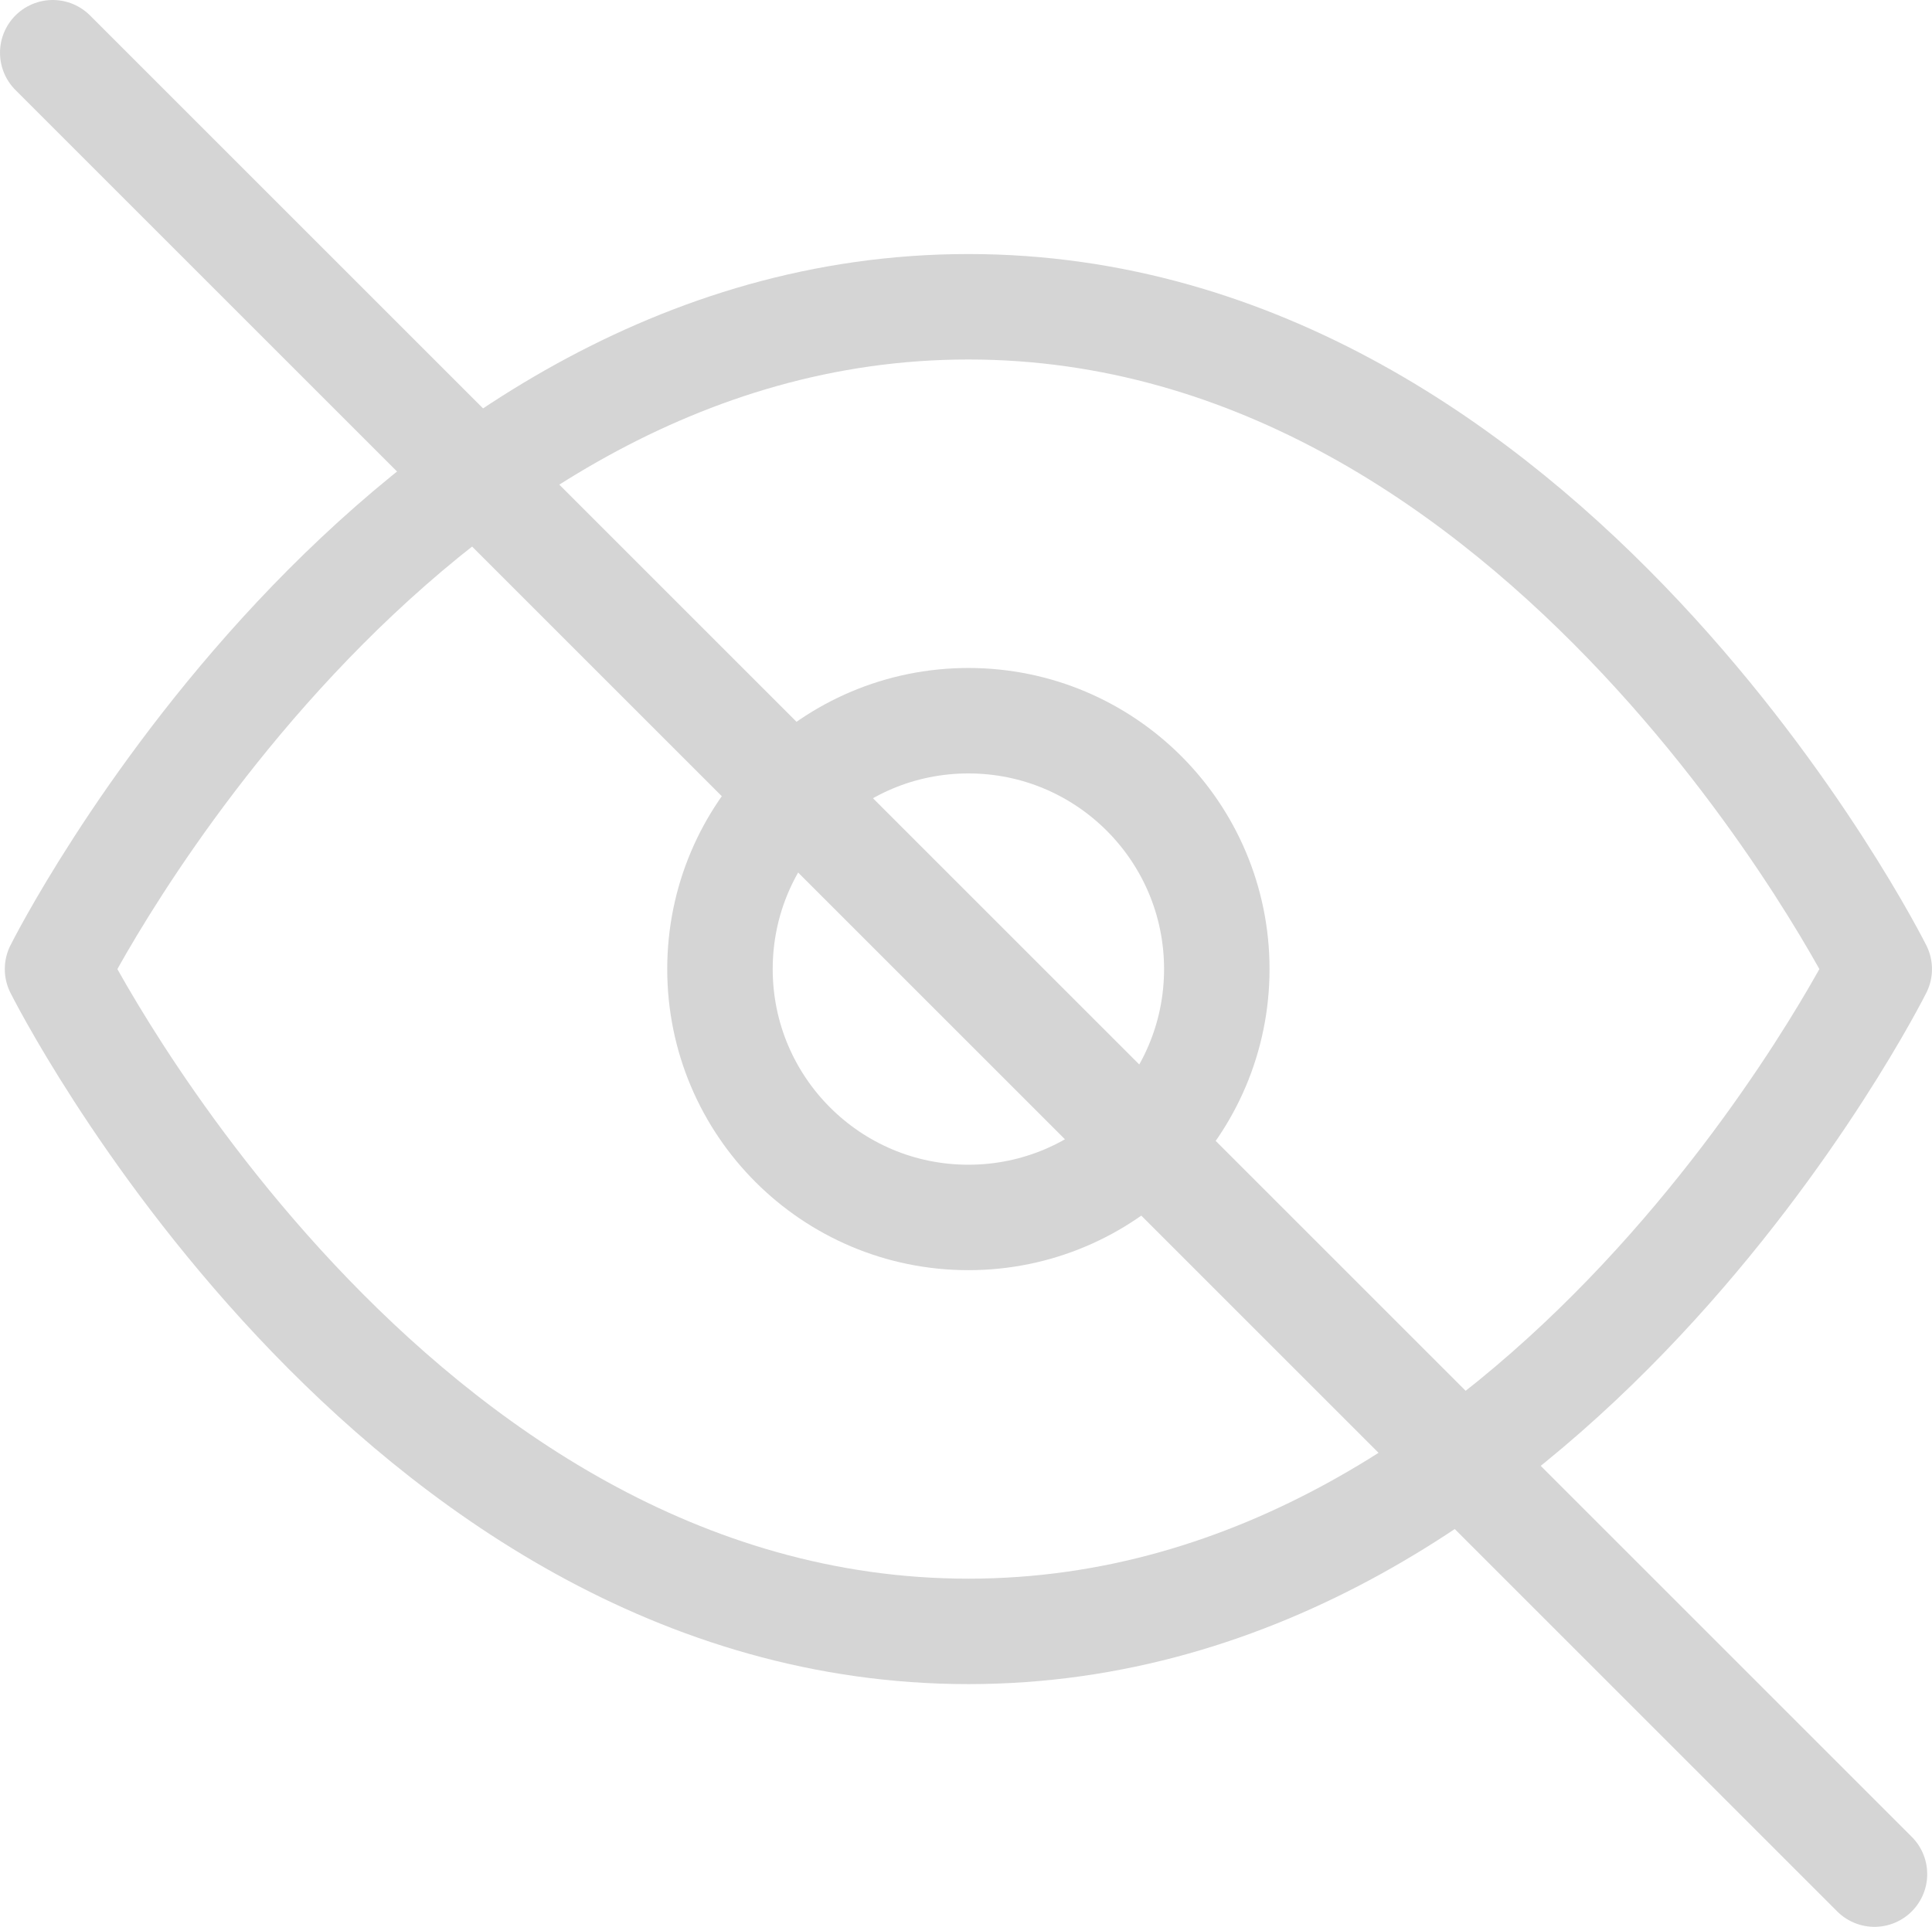
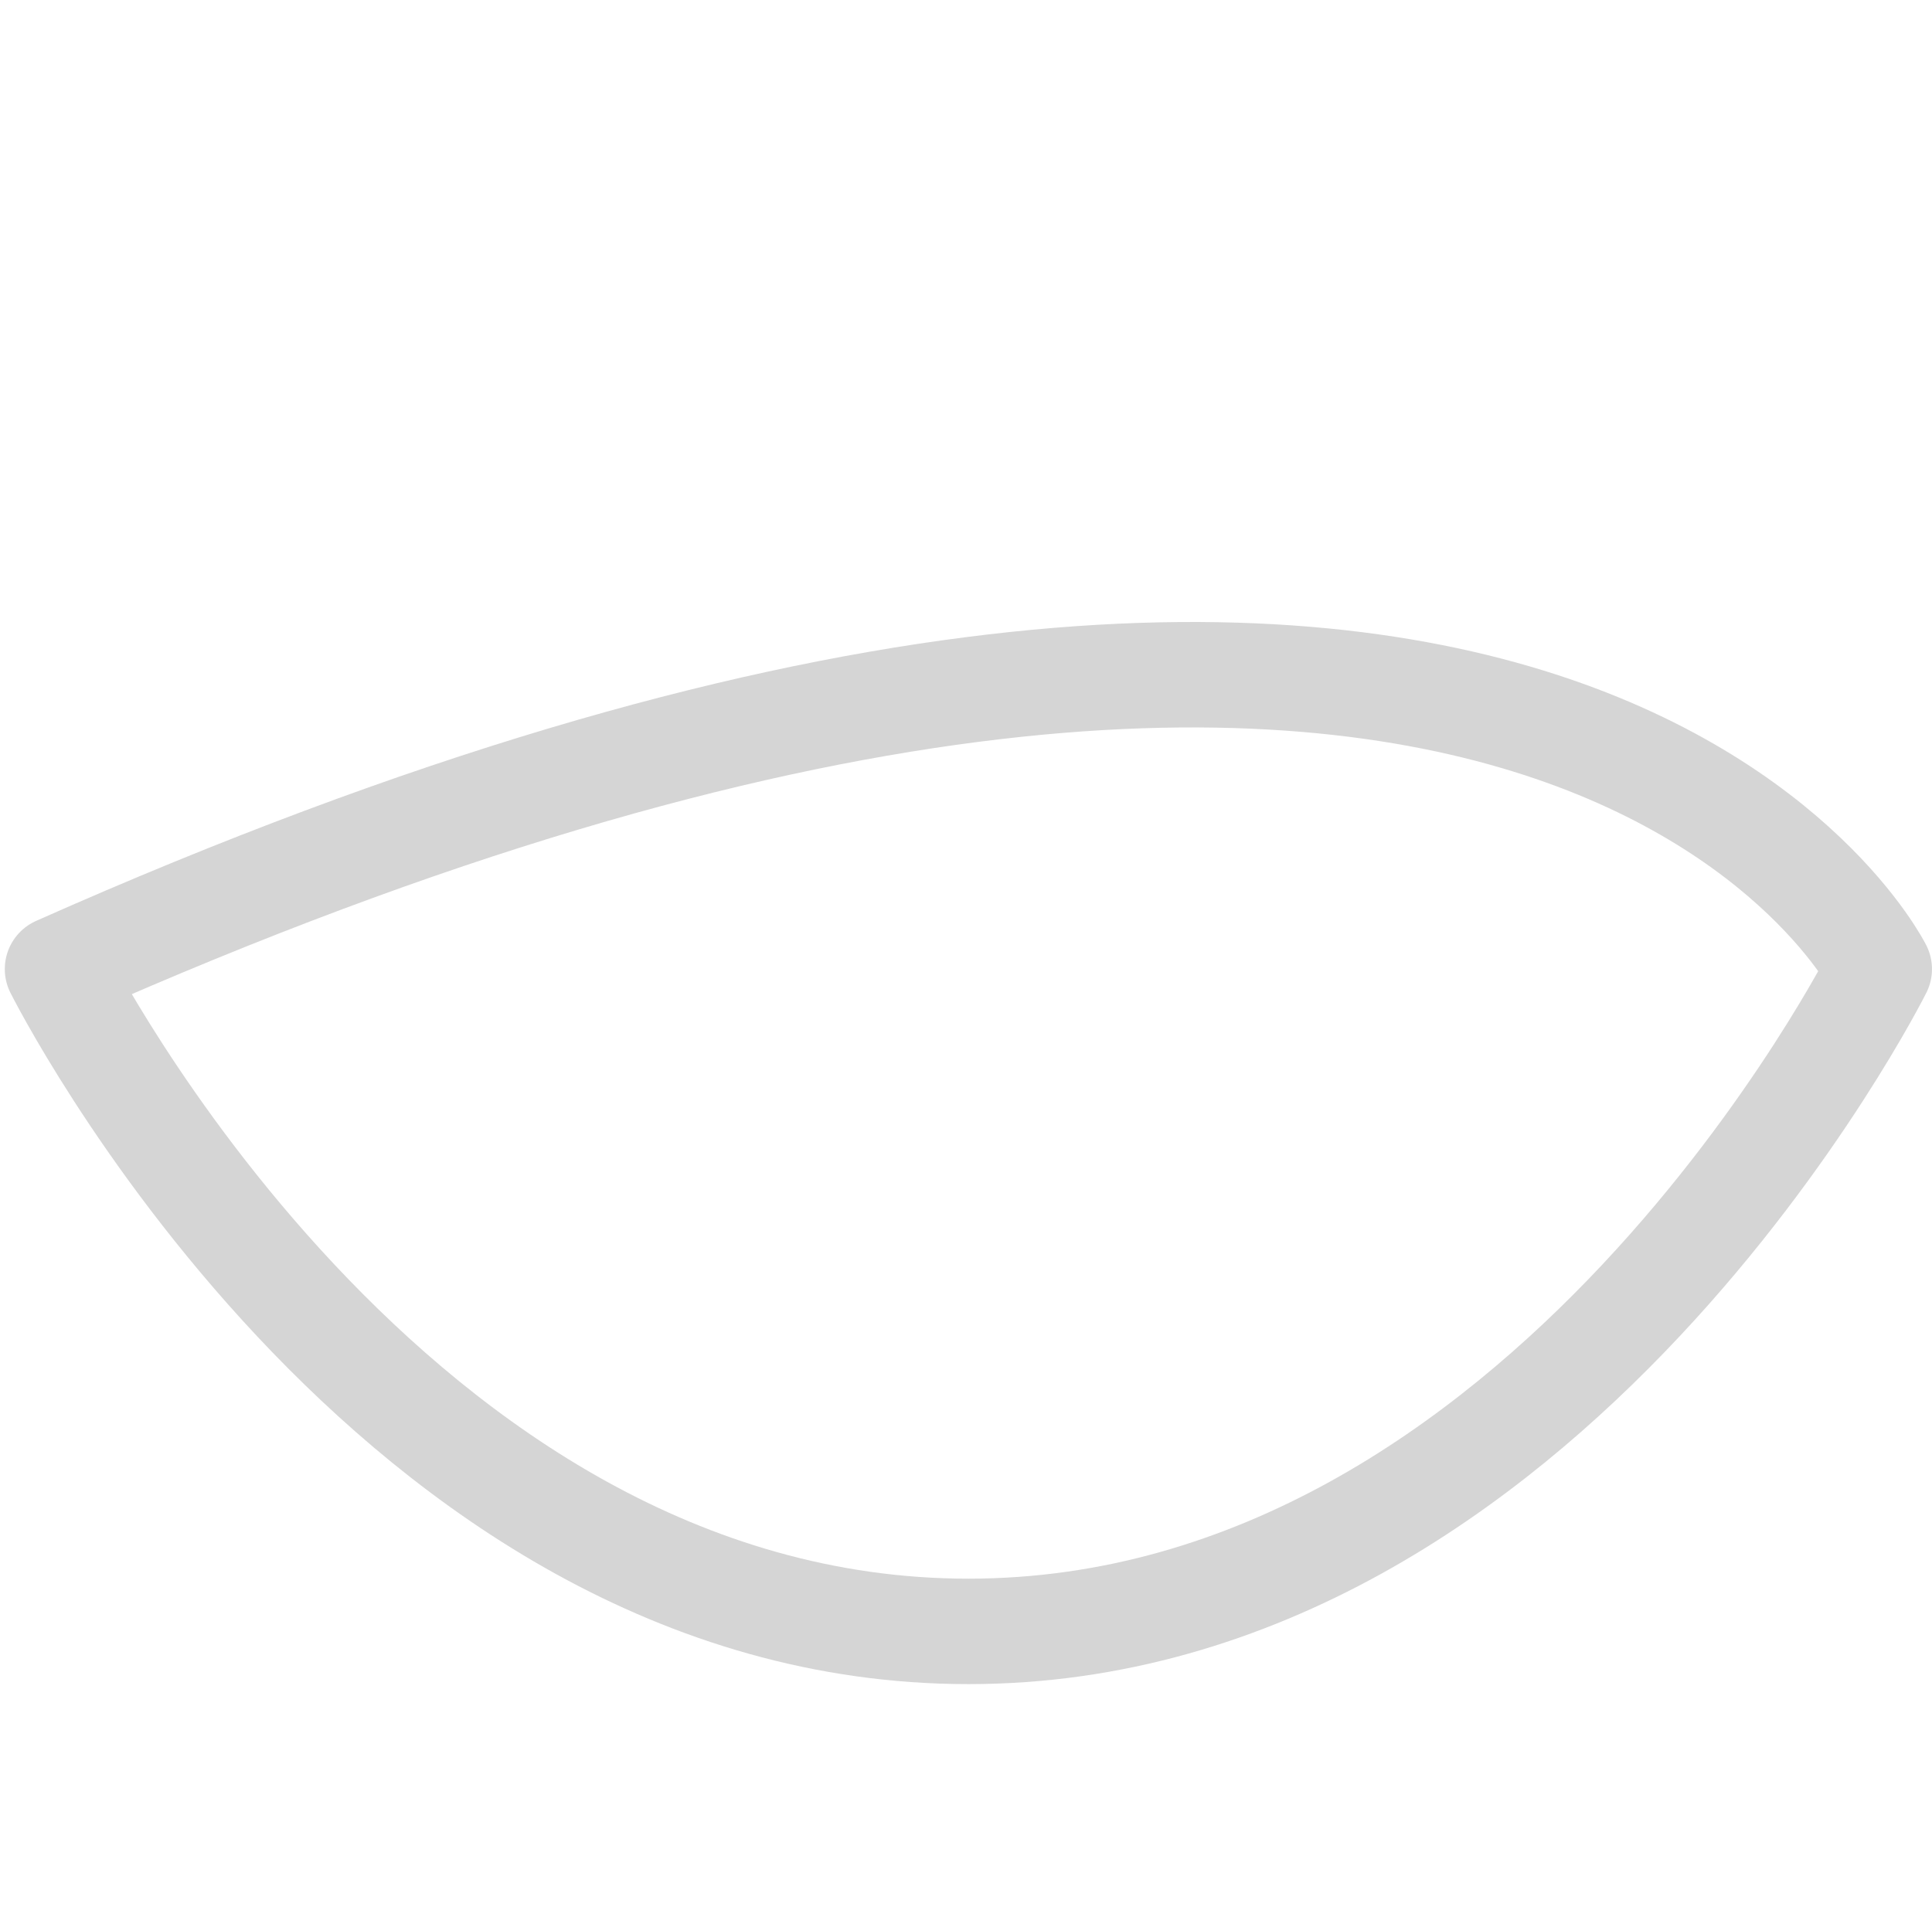
<svg xmlns="http://www.w3.org/2000/svg" fill="none" viewBox="0 0 403 402" height="402" width="403">
-   <path stroke-linejoin="round" stroke-linecap="round" stroke-width="22" stroke="#D5D5D5" d="M12 202.18C12 202.18 81.09 64 201.998 64C322.905 64 391.995 202.18 391.995 202.18C391.995 202.18 322.905 340.36 201.998 340.36C81.09 340.36 12 202.18 12 202.18Z" />
-   <path stroke-linejoin="round" stroke-linecap="round" stroke-width="22" stroke="#D5D5D5" d="M201.998 253.997C230.616 253.997 253.815 230.798 253.815 202.18C253.815 173.562 230.616 150.362 201.998 150.362C173.38 150.362 150.18 173.562 150.18 202.18C150.18 230.798 173.38 253.997 201.998 253.997Z" />
-   <path stroke-linejoin="round" stroke-linecap="round" stroke-width="22" stroke="#D5D5D5" d="M11.001 11L391.001 391" />
+   <path stroke-linejoin="round" stroke-linecap="round" stroke-width="22" stroke="#D5D5D5" d="M12 202.18C322.905 64 391.995 202.18 391.995 202.18C391.995 202.18 322.905 340.36 201.998 340.36C81.09 340.36 12 202.18 12 202.18Z" />
</svg>